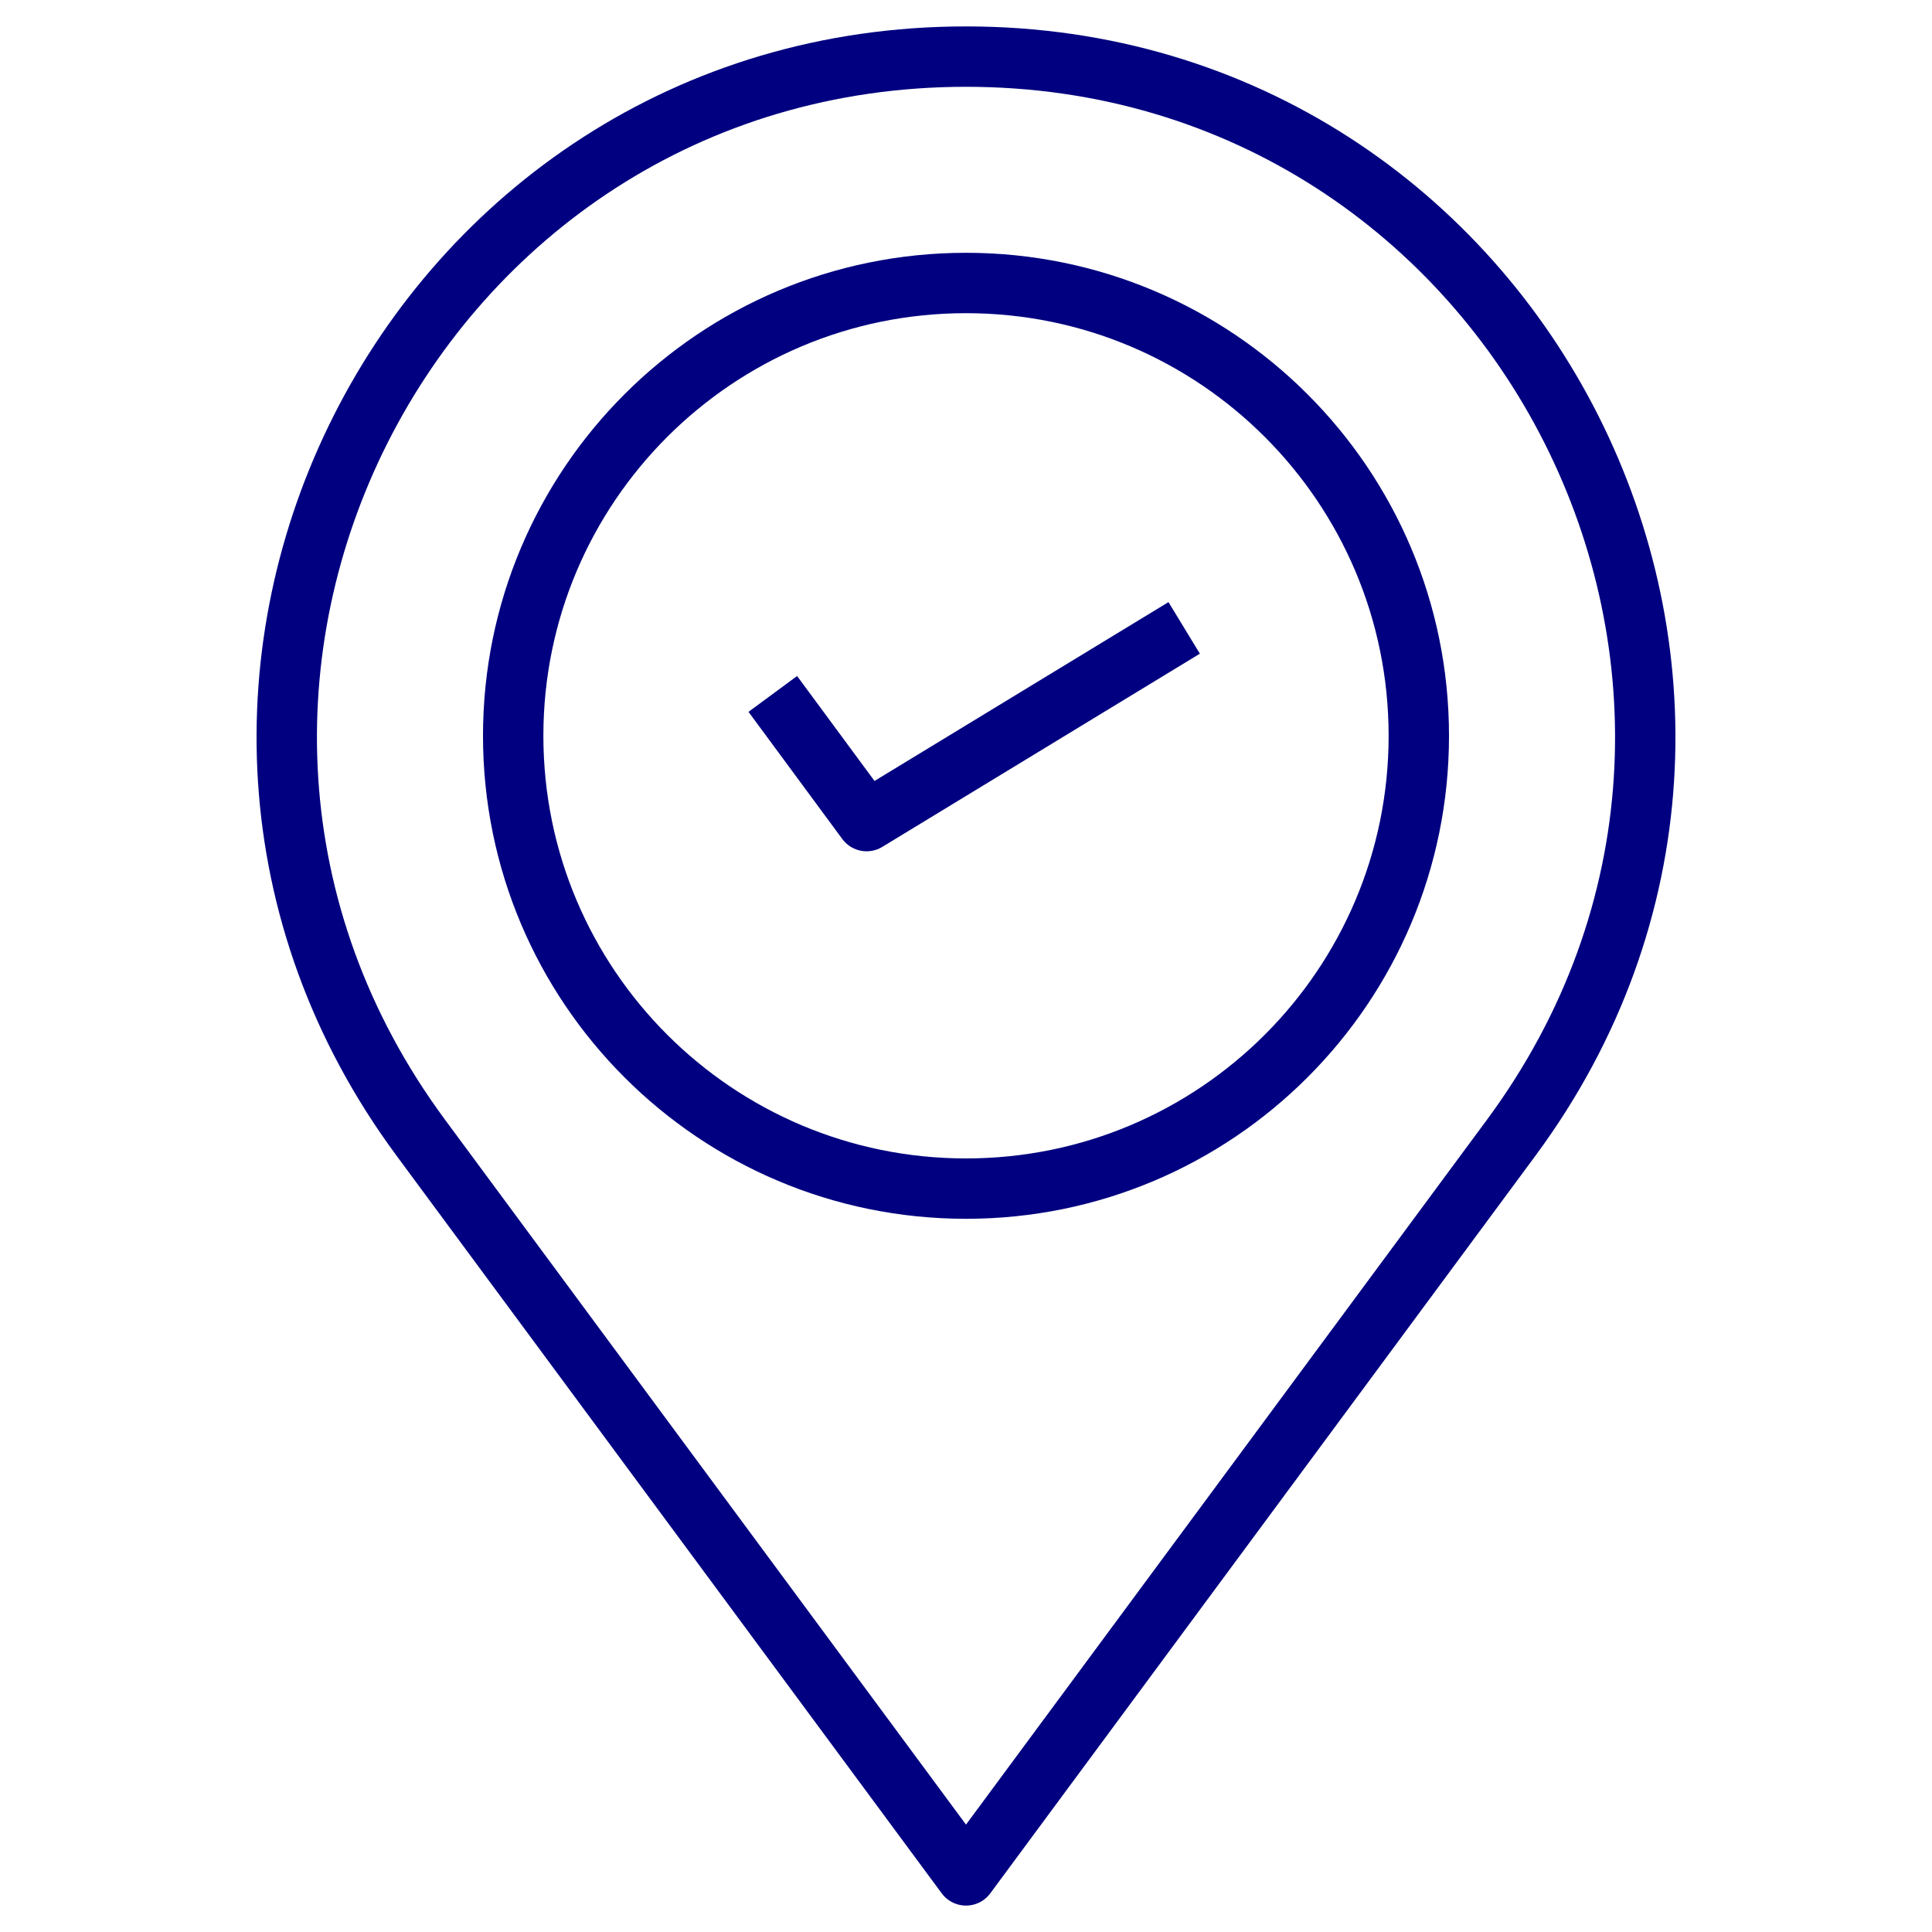
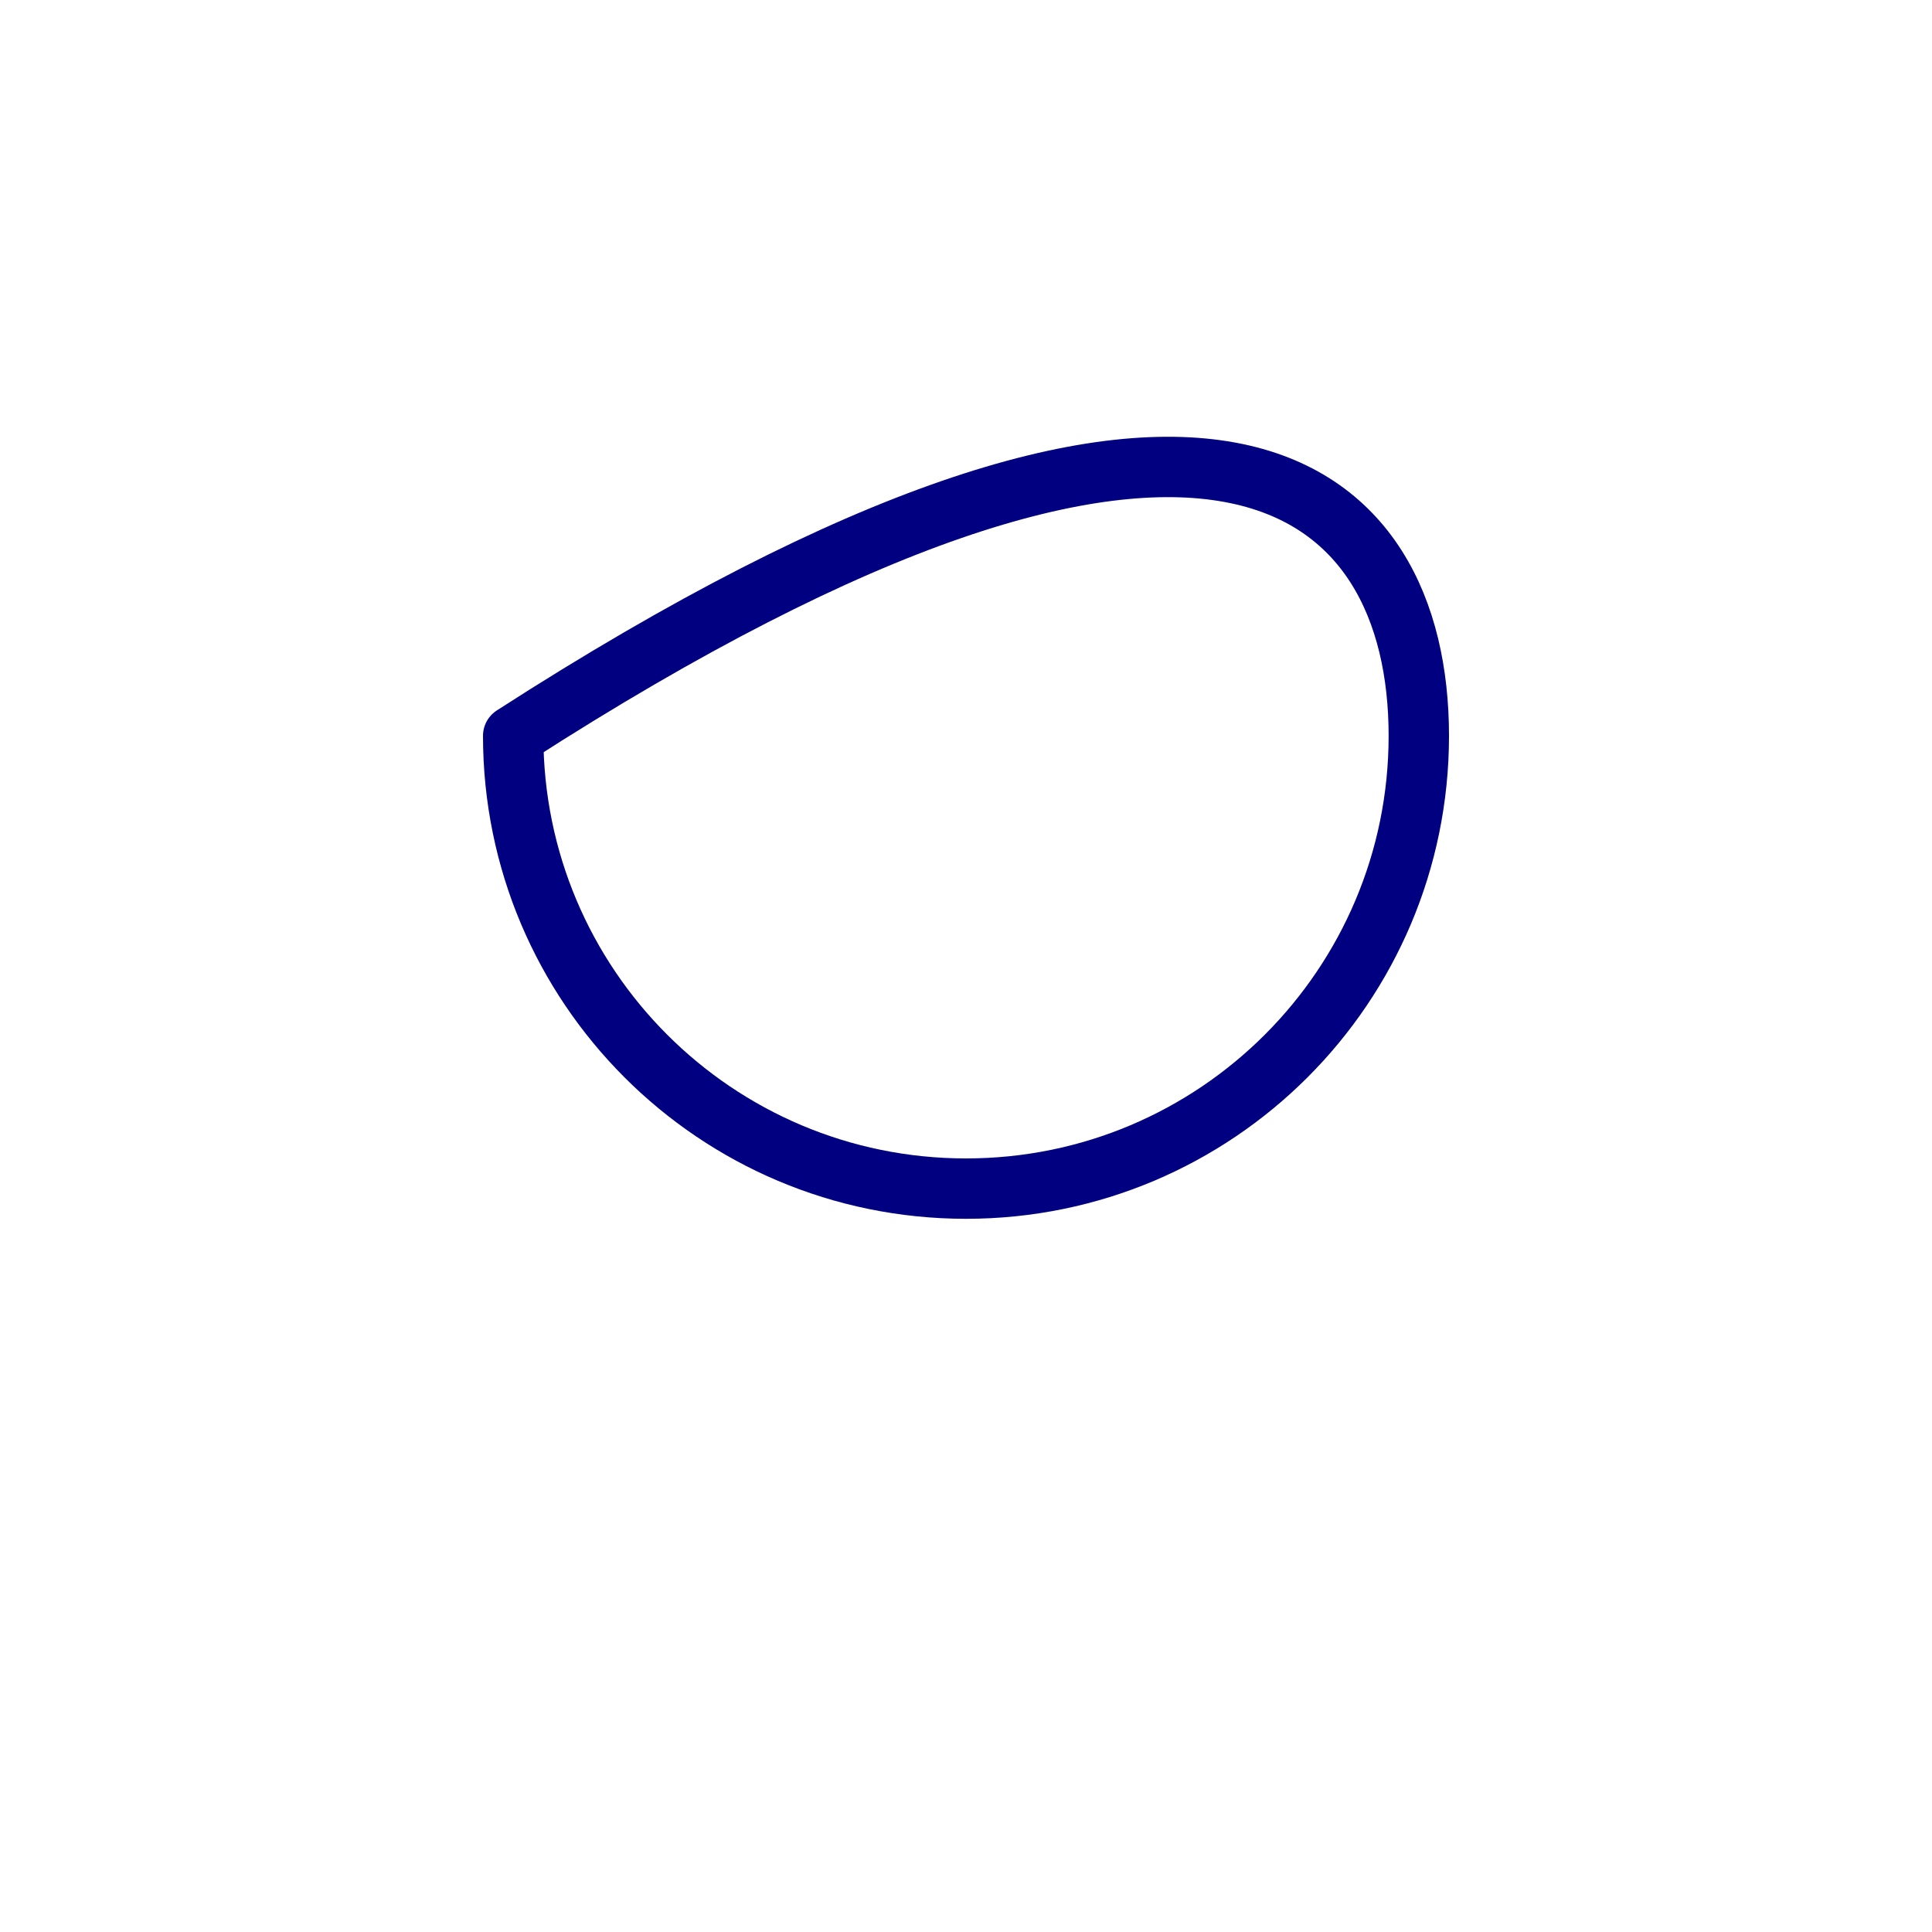
<svg xmlns="http://www.w3.org/2000/svg" width="40" height="40" viewBox="0 0 40 40" fill="none">
-   <path d="M29.375 15.234C29.375 20.412 25.178 24.609 20 24.609C14.822 24.609 10.625 20.412 10.625 15.234C10.625 10.057 14.822 5.859 20 5.859C25.178 5.859 29.375 10.057 29.375 15.234Z" stroke="#000080" stroke-width="1.25" stroke-miterlimit="10" stroke-linejoin="round" />
-   <path d="M20 38.828L8.711 23.554C1.862 14.287 8.477 1.172 20 1.172C31.523 1.172 38.138 14.287 31.289 23.554L20 38.828Z" stroke="#000080" stroke-width="1.25" stroke-miterlimit="10" stroke-linejoin="round" />
-   <path d="M16 14.367L17.942 17L24.517 13" stroke="#000080" stroke-width="1.25" stroke-miterlimit="10" stroke-linejoin="round" />
+   <path d="M29.375 15.234C29.375 20.412 25.178 24.609 20 24.609C14.822 24.609 10.625 20.412 10.625 15.234C25.178 5.859 29.375 10.057 29.375 15.234Z" stroke="#000080" stroke-width="1.25" stroke-miterlimit="10" stroke-linejoin="round" />
</svg>